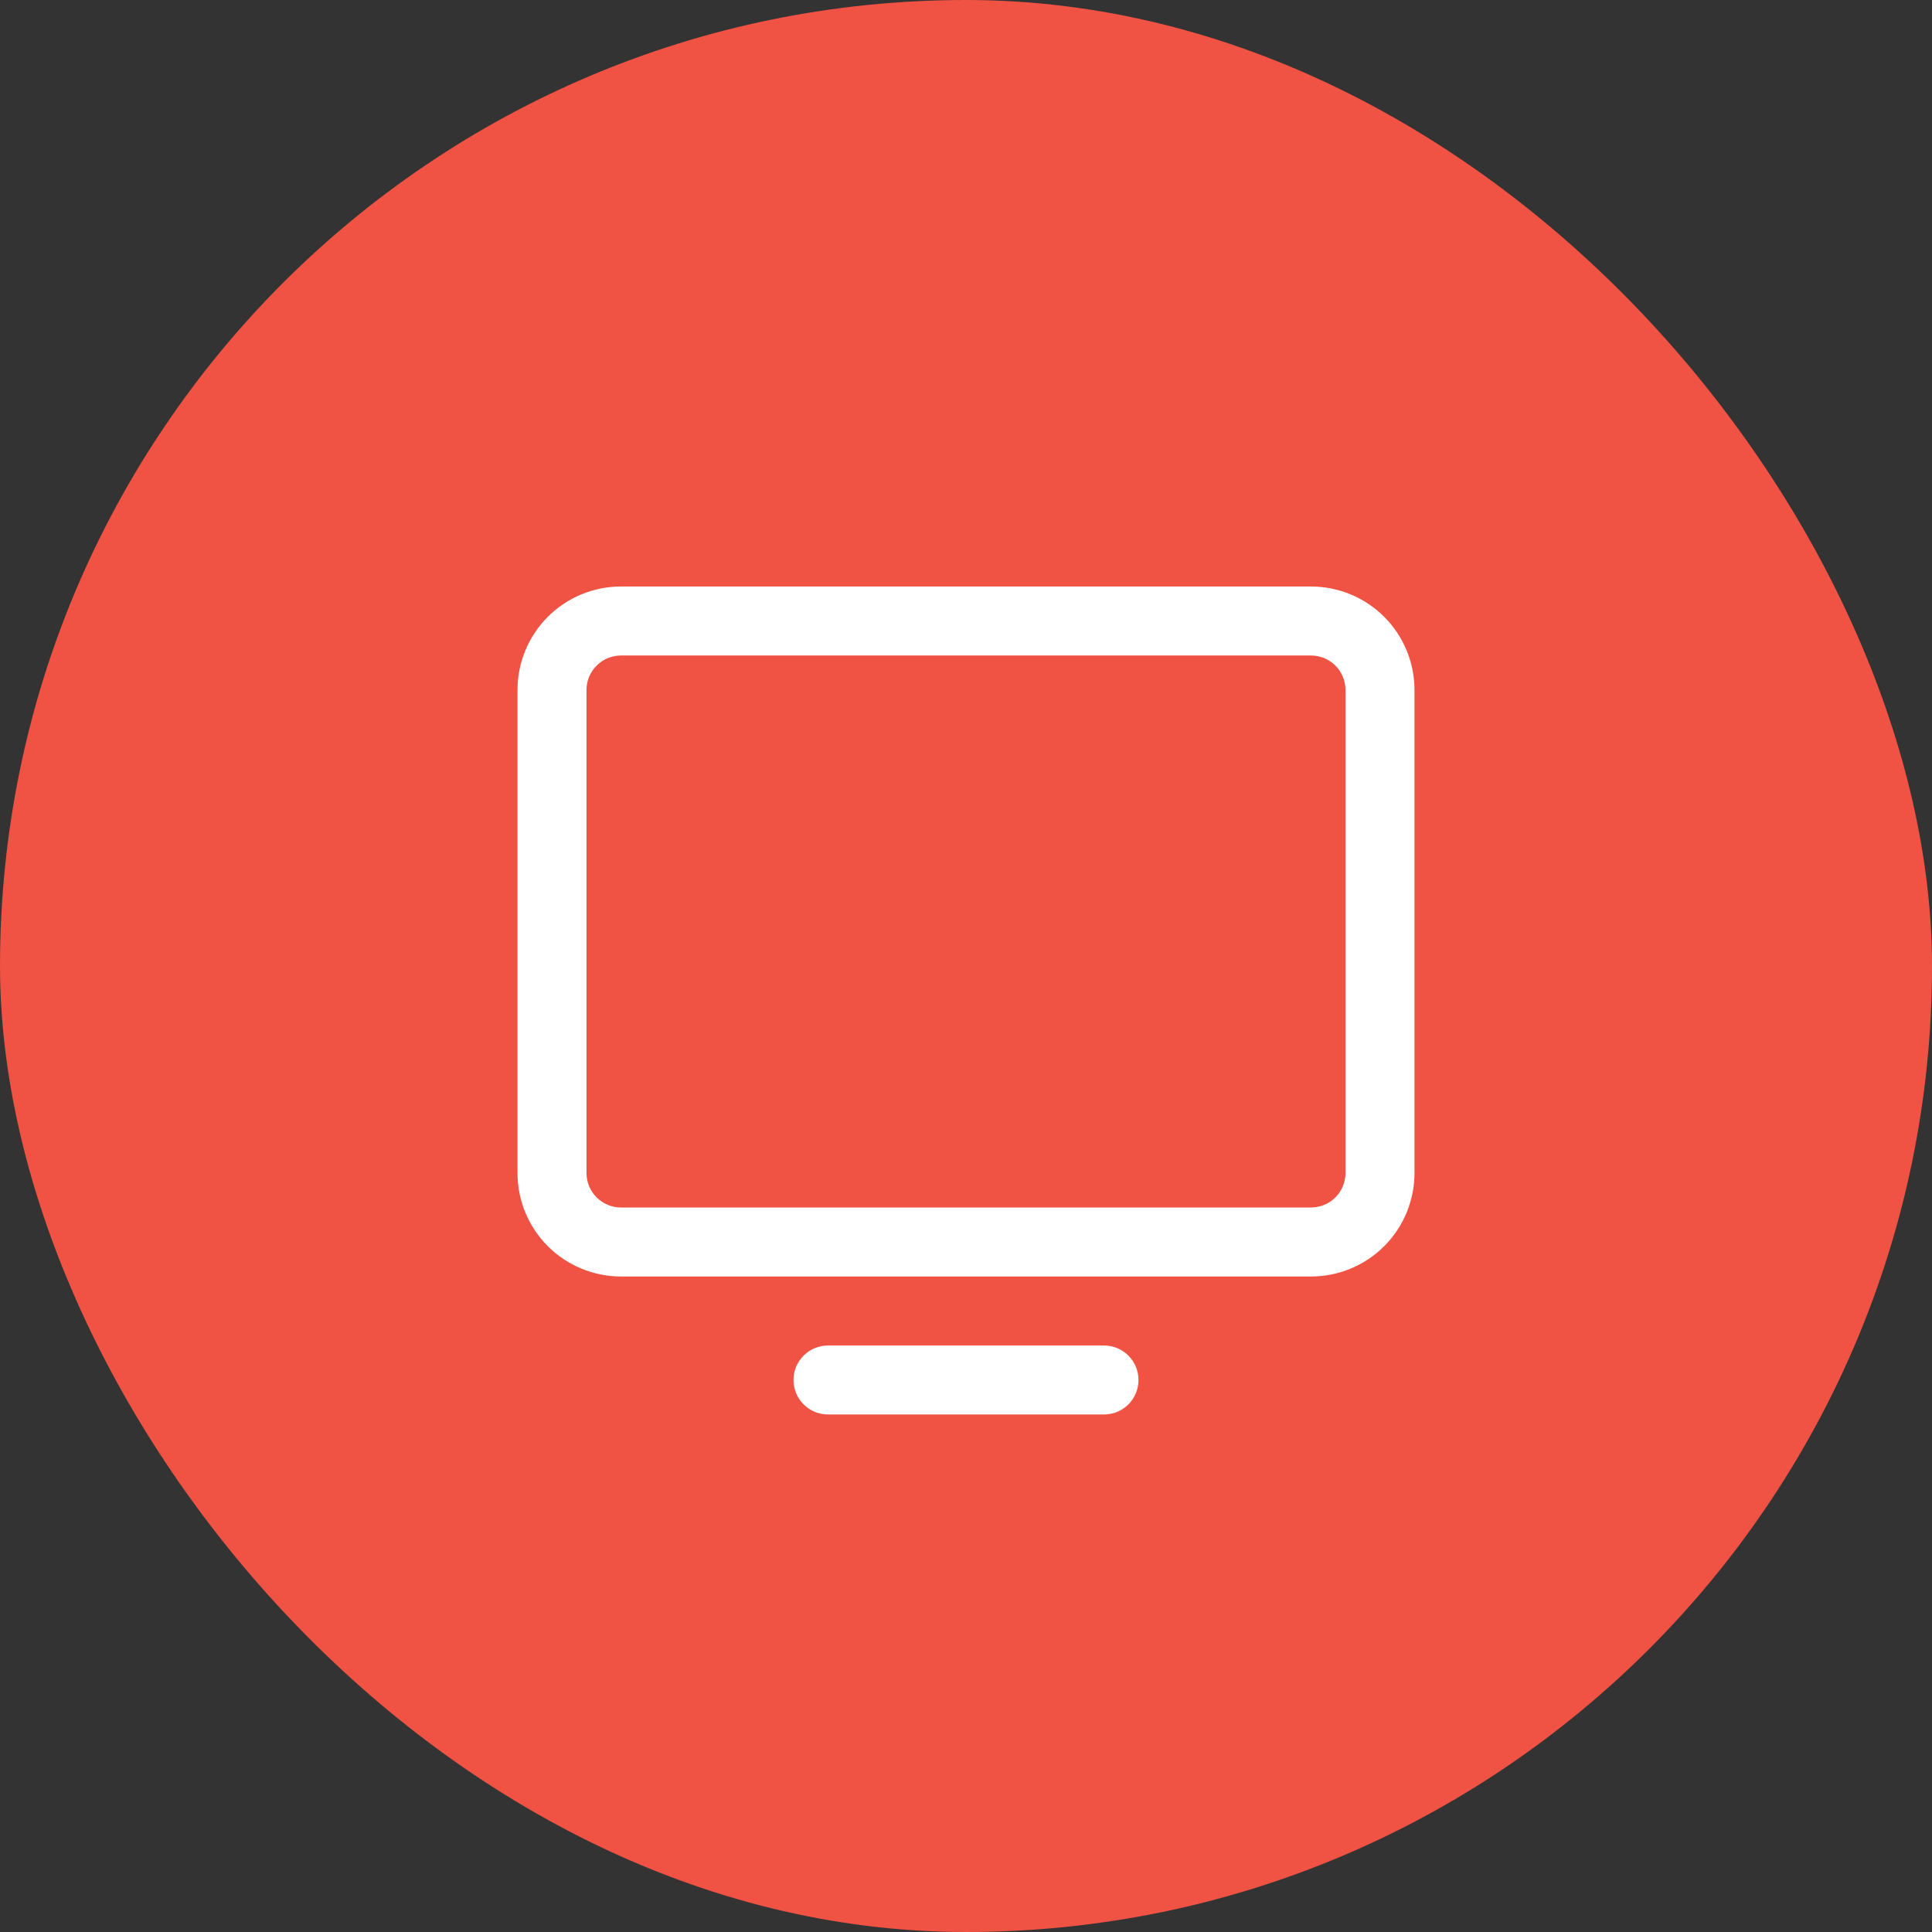
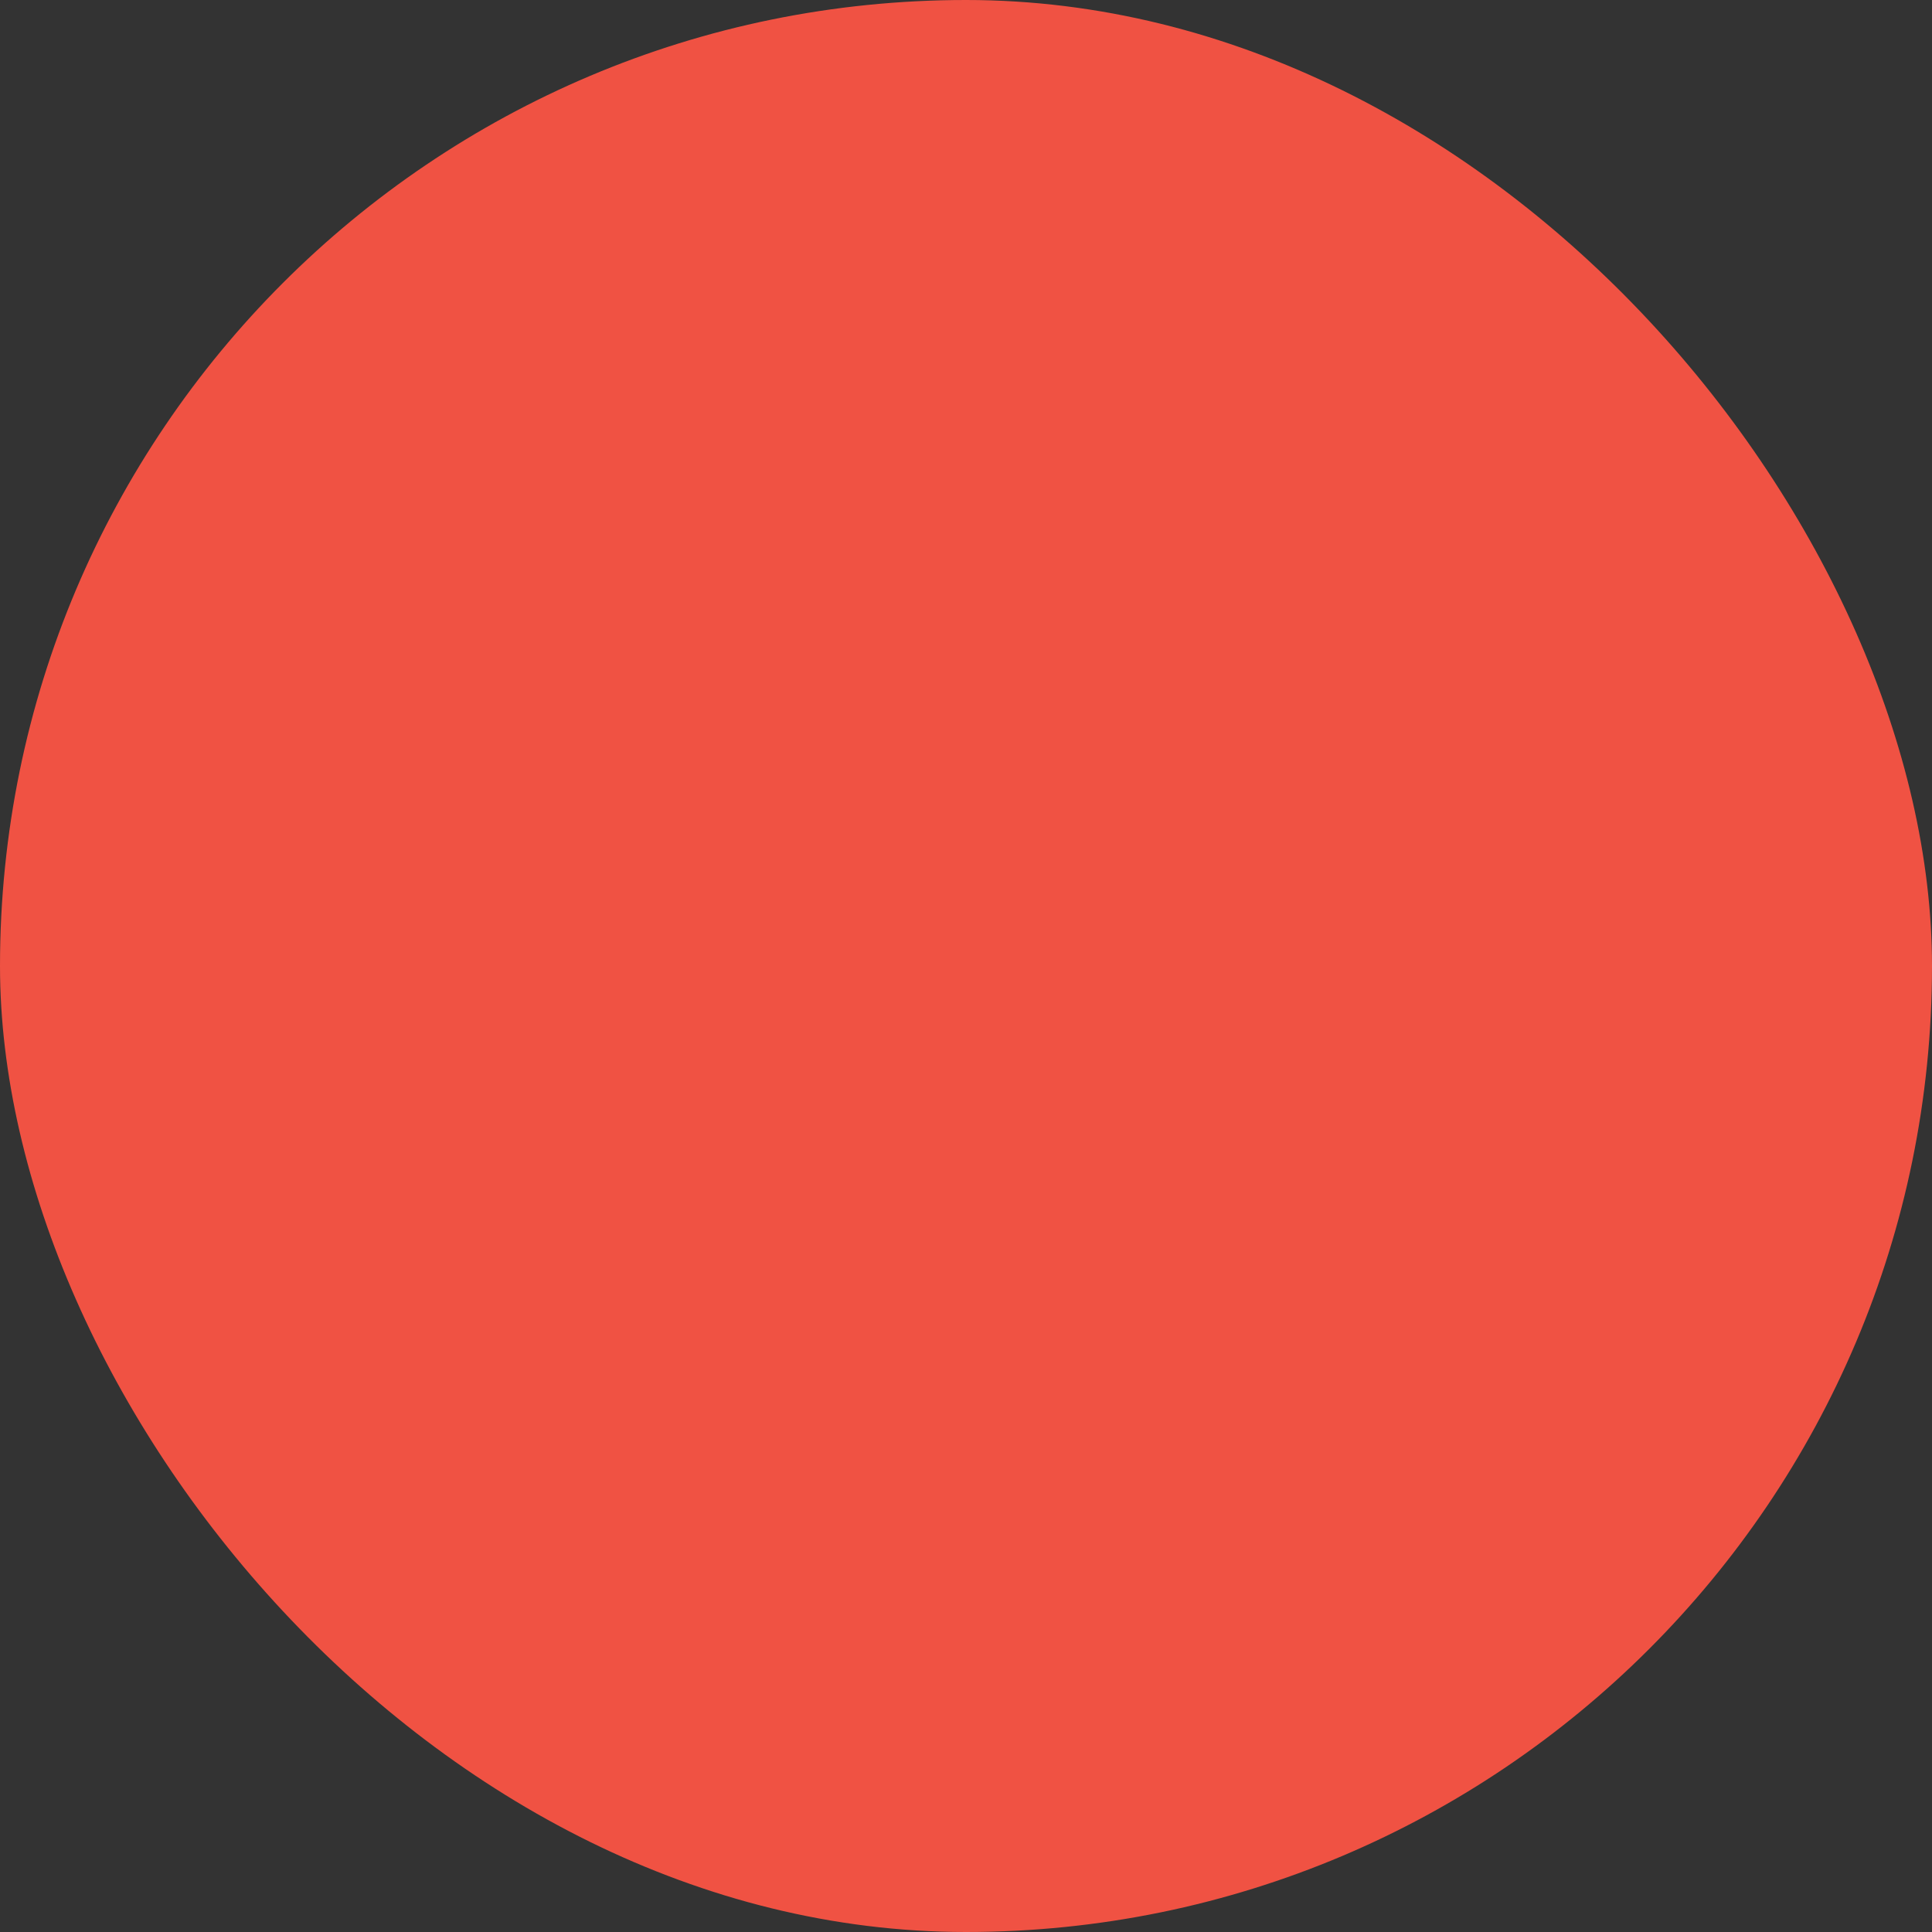
<svg xmlns="http://www.w3.org/2000/svg" width="70" height="70" viewBox="0 0 70 70" fill="none">
  <rect x="0" y="0" width="70" height="70" fill="#333333" stroke="none" />
  <rect width="70" height="70" rx="35" fill="#F05243" />
-   <path d="M47.5 21.25H22.5C21.505 21.25 20.552 21.645 19.848 22.348C19.145 23.052 18.75 24.005 18.75 25V42.5C18.75 43.495 19.145 44.448 19.848 45.152C20.552 45.855 21.505 46.25 22.5 46.25H47.5C48.495 46.25 49.448 45.855 50.152 45.152C50.855 44.448 51.25 43.495 51.25 42.5V25C51.25 24.005 50.855 23.052 50.152 22.348C49.448 21.645 48.495 21.25 47.5 21.25ZM48.75 42.5C48.75 42.831 48.618 43.15 48.384 43.384C48.15 43.618 47.831 43.75 47.5 43.75H22.5C22.169 43.75 21.851 43.618 21.616 43.384C21.382 43.15 21.25 42.831 21.25 42.5V25C21.25 24.669 21.382 24.351 21.616 24.116C21.851 23.882 22.169 23.75 22.5 23.75H47.5C47.831 23.75 48.15 23.882 48.384 24.116C48.618 24.351 48.75 24.669 48.75 25V42.5ZM41.25 50C41.25 50.331 41.118 50.65 40.884 50.884C40.65 51.118 40.331 51.25 40 51.25H30C29.669 51.25 29.351 51.118 29.116 50.884C28.882 50.65 28.75 50.331 28.75 50C28.75 49.669 28.882 49.35 29.116 49.116C29.351 48.882 29.669 48.75 30 48.75H40C40.331 48.75 40.65 48.882 40.884 49.116C41.118 49.35 41.25 49.669 41.25 50Z" fill="white" />
</svg>